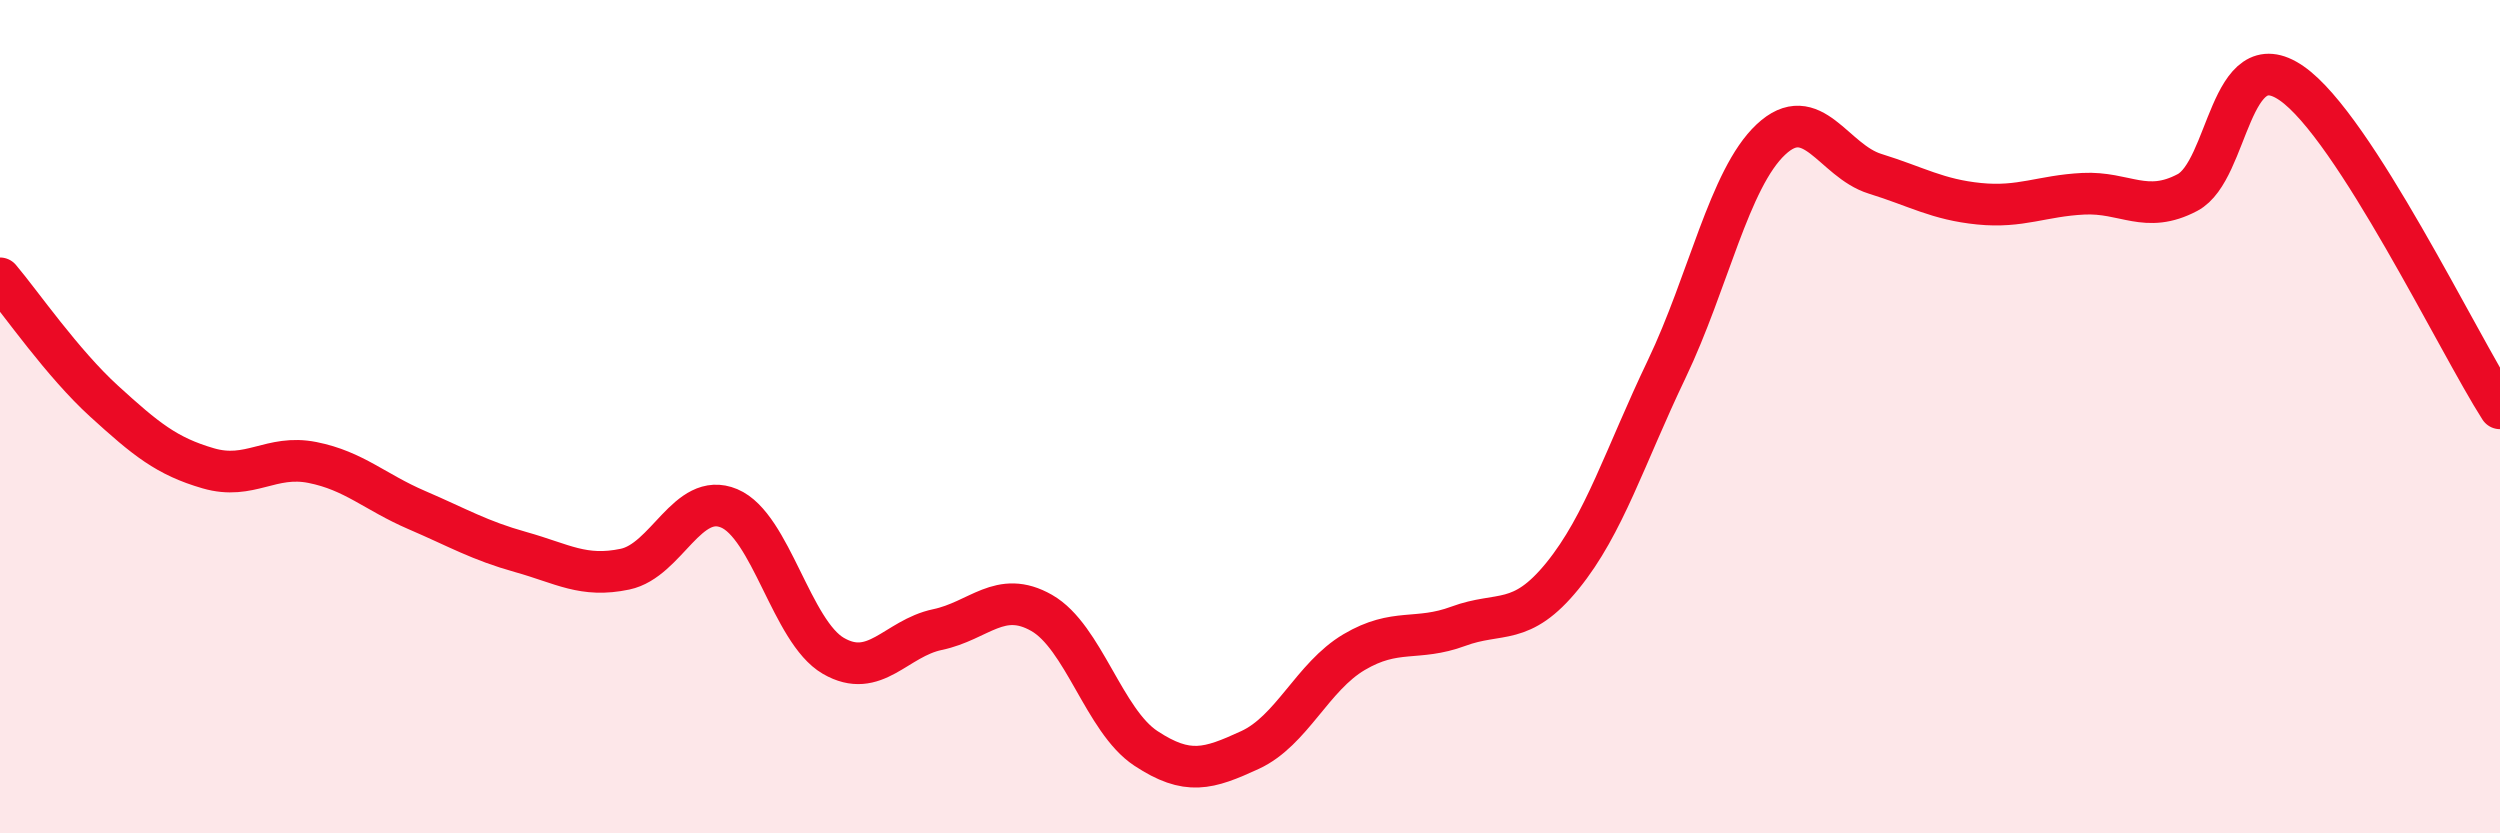
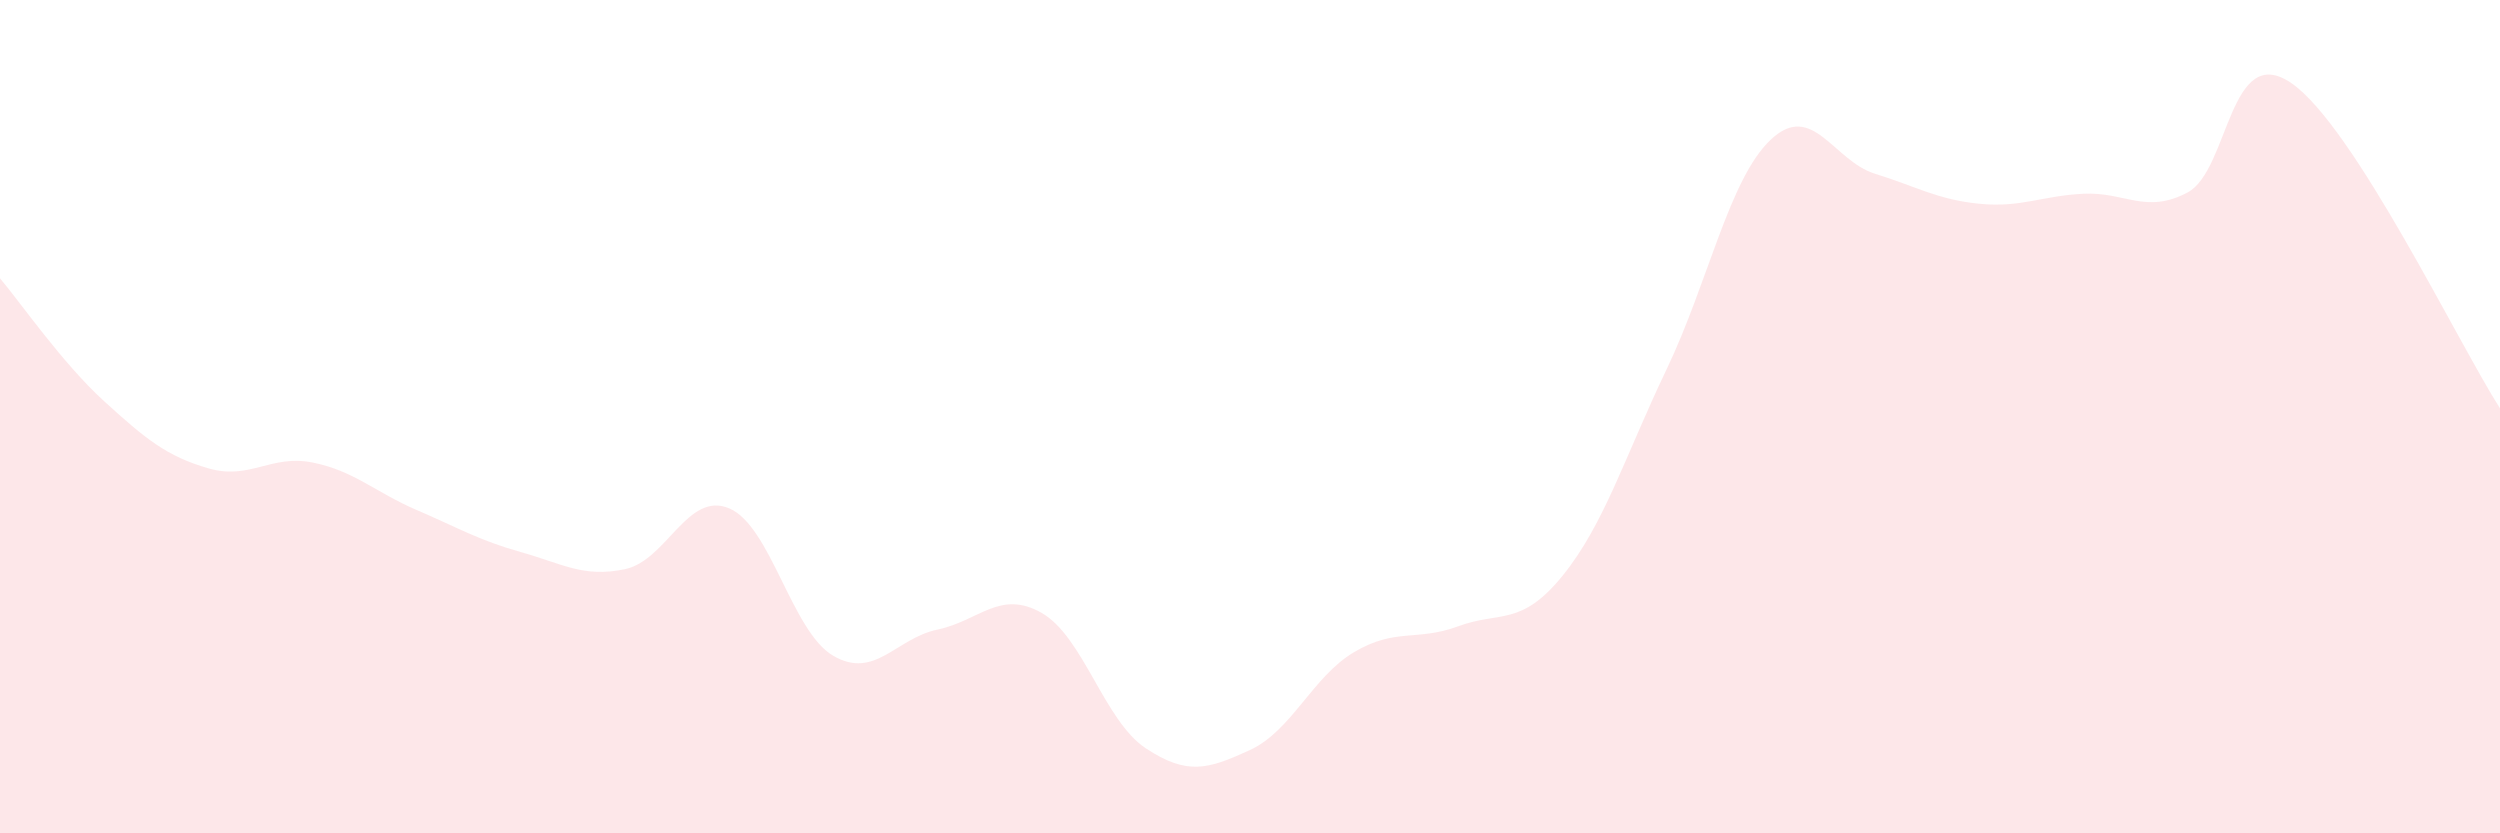
<svg xmlns="http://www.w3.org/2000/svg" width="60" height="20" viewBox="0 0 60 20">
  <path d="M 0,6.68 C 0.5,7.27 1.5,8.72 2.5,9.63 C 3.5,10.54 4,10.95 5,11.24 C 6,11.53 6.5,10.9 7.5,11.1 C 8.5,11.3 9,11.81 10,12.24 C 11,12.67 11.5,12.97 12.5,13.25 C 13.5,13.53 14,13.87 15,13.66 C 16,13.45 16.5,11.78 17.5,12.2 C 18.5,12.62 19,15.16 20,15.74 C 21,16.32 21.5,15.32 22.5,15.11 C 23.5,14.9 24,14.14 25,14.71 C 26,15.28 26.5,17.3 27.5,17.96 C 28.5,18.62 29,18.46 30,18 C 31,17.54 31.5,16.24 32.5,15.65 C 33.5,15.06 34,15.4 35,15.03 C 36,14.66 36.5,15.05 37.5,13.82 C 38.5,12.59 39,10.95 40,8.86 C 41,6.77 41.5,4.29 42.5,3.35 C 43.5,2.41 44,3.86 45,4.17 C 46,4.48 46.5,4.79 47.5,4.89 C 48.5,4.99 49,4.7 50,4.65 C 51,4.6 51.5,5.15 52.5,4.62 C 53.5,4.09 53.5,0.96 55,2 C 56.5,3.04 59,8.24 60,9.8L60 20L0 20Z" fill="#EB0A25" opacity="0.1" stroke-linecap="round" stroke-linejoin="round" />
-   <path d="M 0,6.68 C 0.5,7.27 1.5,8.72 2.5,9.63 C 3.5,10.54 4,10.95 5,11.24 C 6,11.53 6.5,10.9 7.5,11.1 C 8.5,11.3 9,11.81 10,12.24 C 11,12.67 11.5,12.97 12.5,13.25 C 13.5,13.53 14,13.87 15,13.66 C 16,13.45 16.5,11.78 17.5,12.2 C 18.5,12.62 19,15.16 20,15.74 C 21,16.32 21.5,15.32 22.5,15.11 C 23.5,14.9 24,14.14 25,14.71 C 26,15.28 26.5,17.3 27.5,17.96 C 28.5,18.62 29,18.46 30,18 C 31,17.54 31.5,16.24 32.5,15.65 C 33.5,15.06 34,15.4 35,15.03 C 36,14.66 36.5,15.05 37.5,13.82 C 38.5,12.59 39,10.95 40,8.86 C 41,6.77 41.5,4.29 42.5,3.35 C 43.5,2.41 44,3.86 45,4.17 C 46,4.48 46.5,4.79 47.5,4.89 C 48.5,4.99 49,4.7 50,4.65 C 51,4.6 51.5,5.15 52.5,4.62 C 53.5,4.09 53.5,0.96 55,2 C 56.5,3.04 59,8.24 60,9.8" stroke="#EB0A25" stroke-width="1" fill="none" stroke-linecap="round" stroke-linejoin="round" />
</svg>